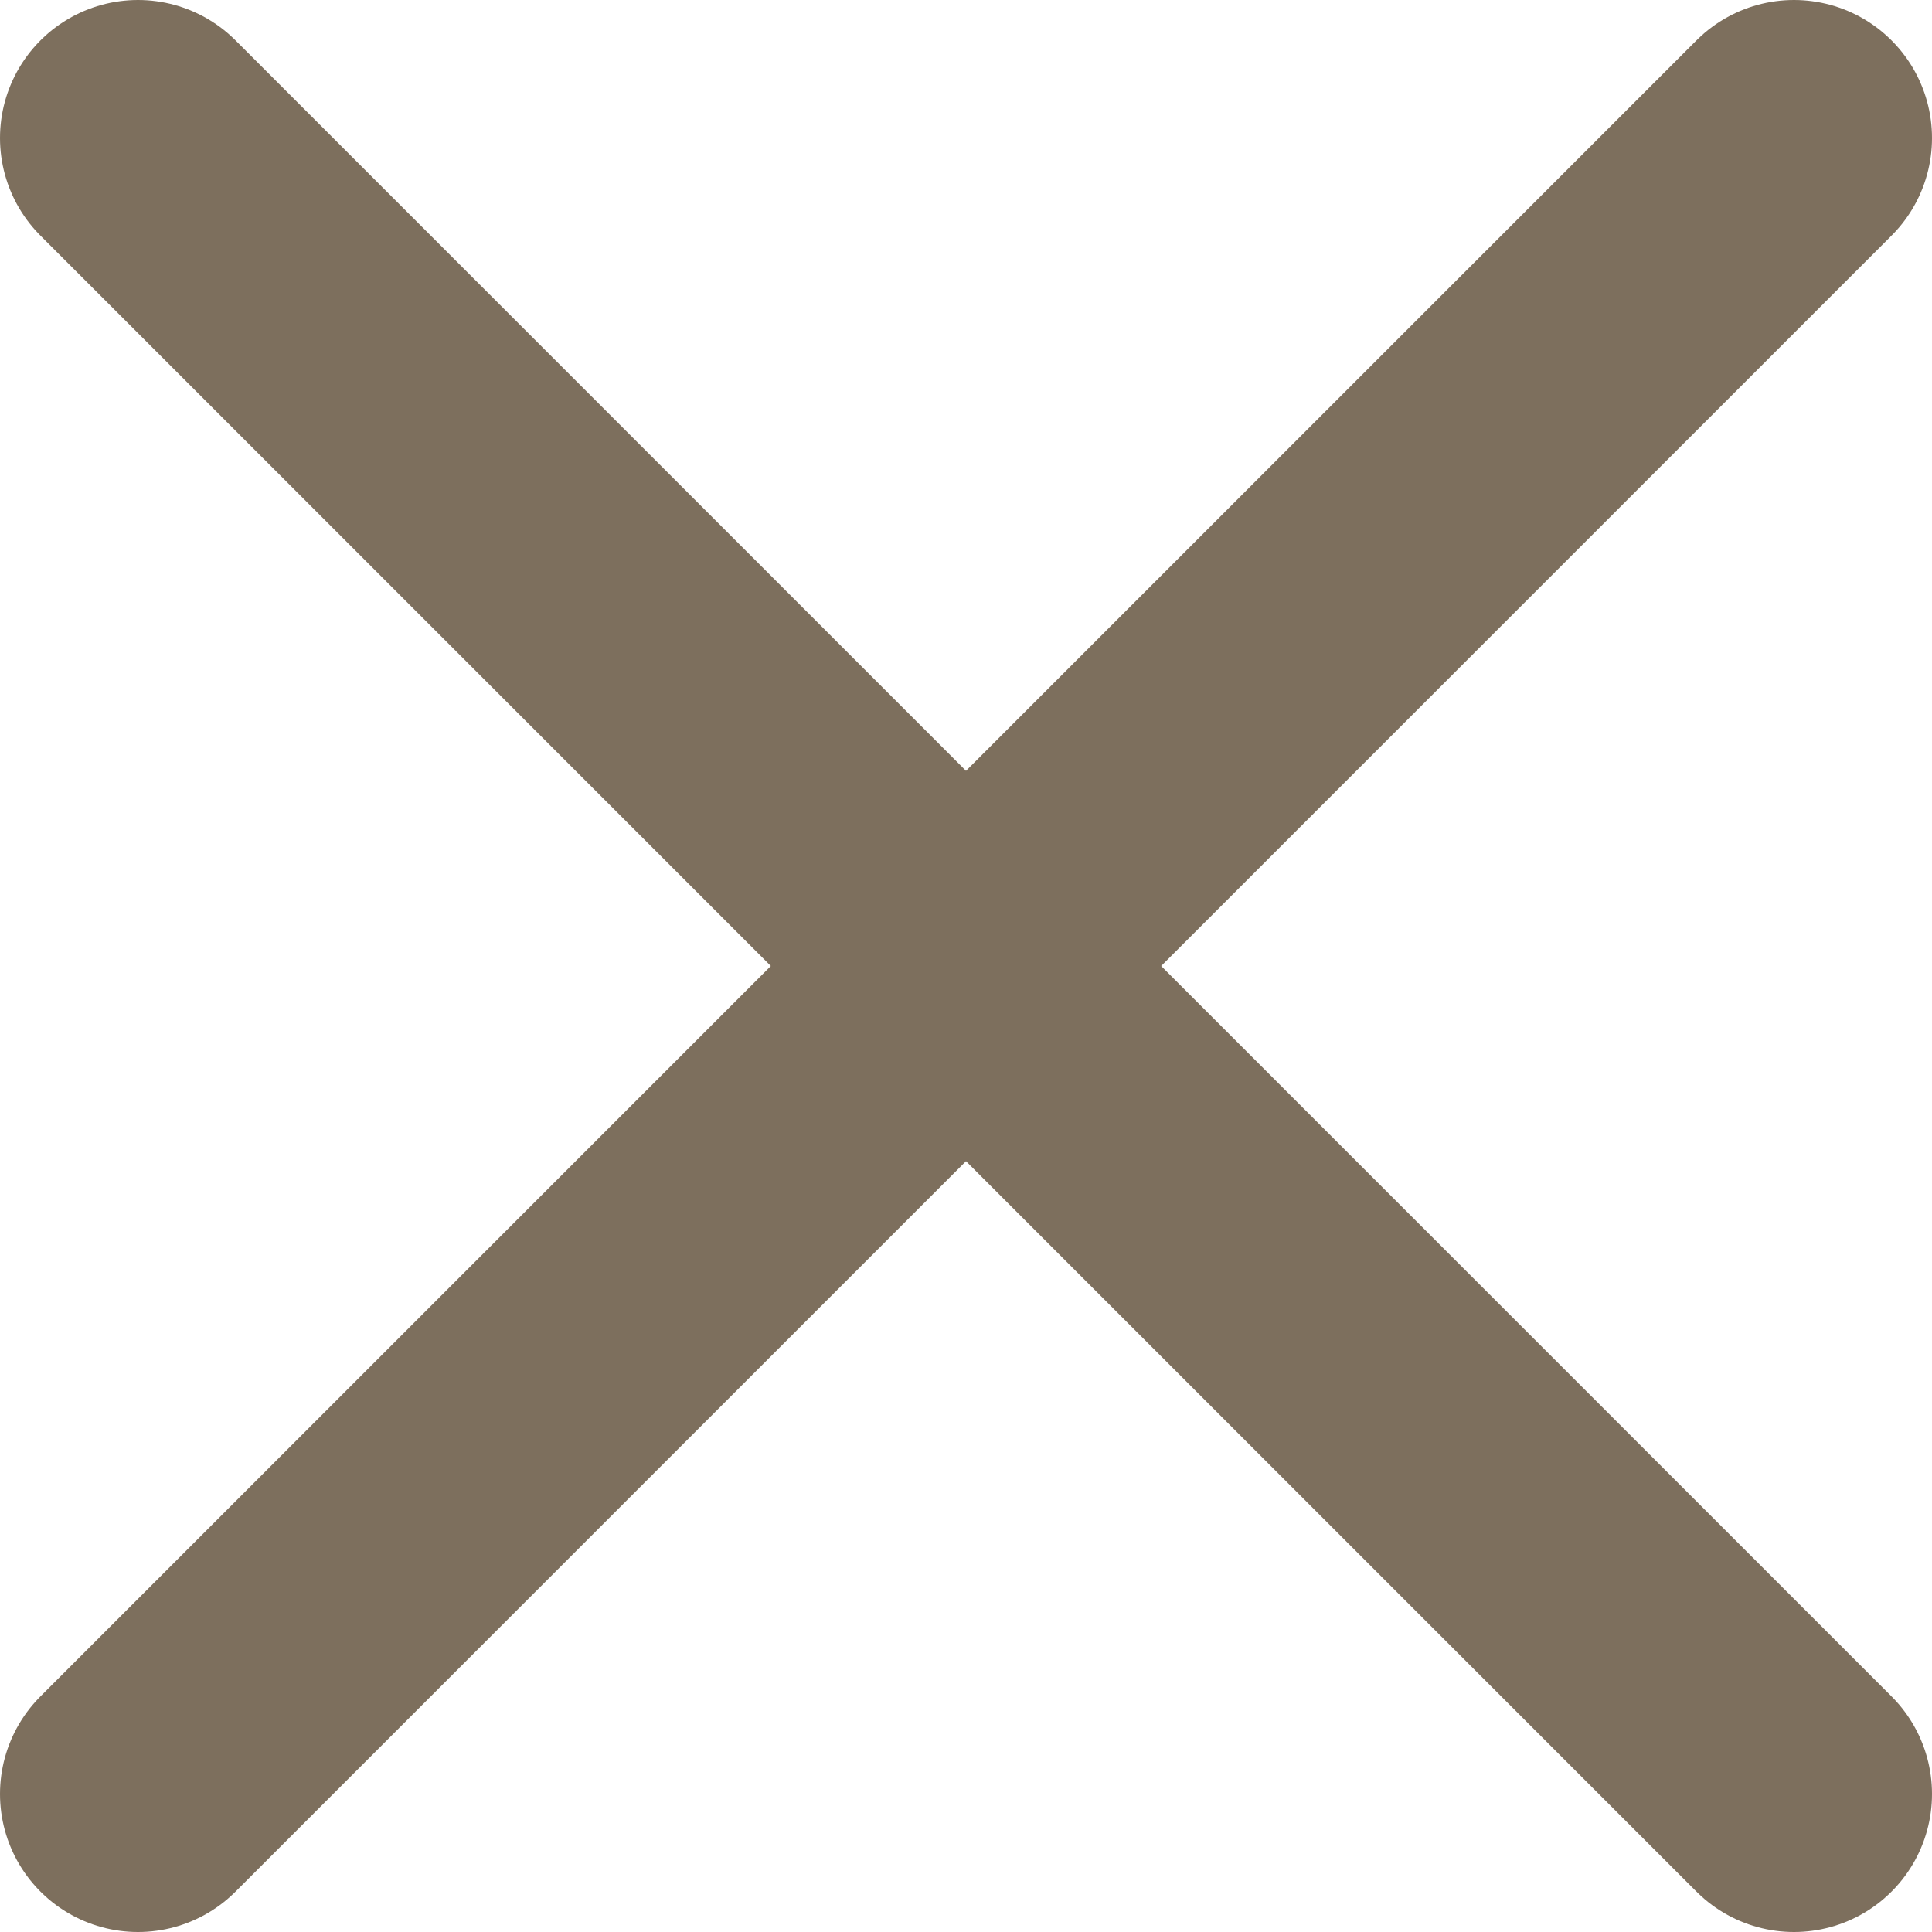
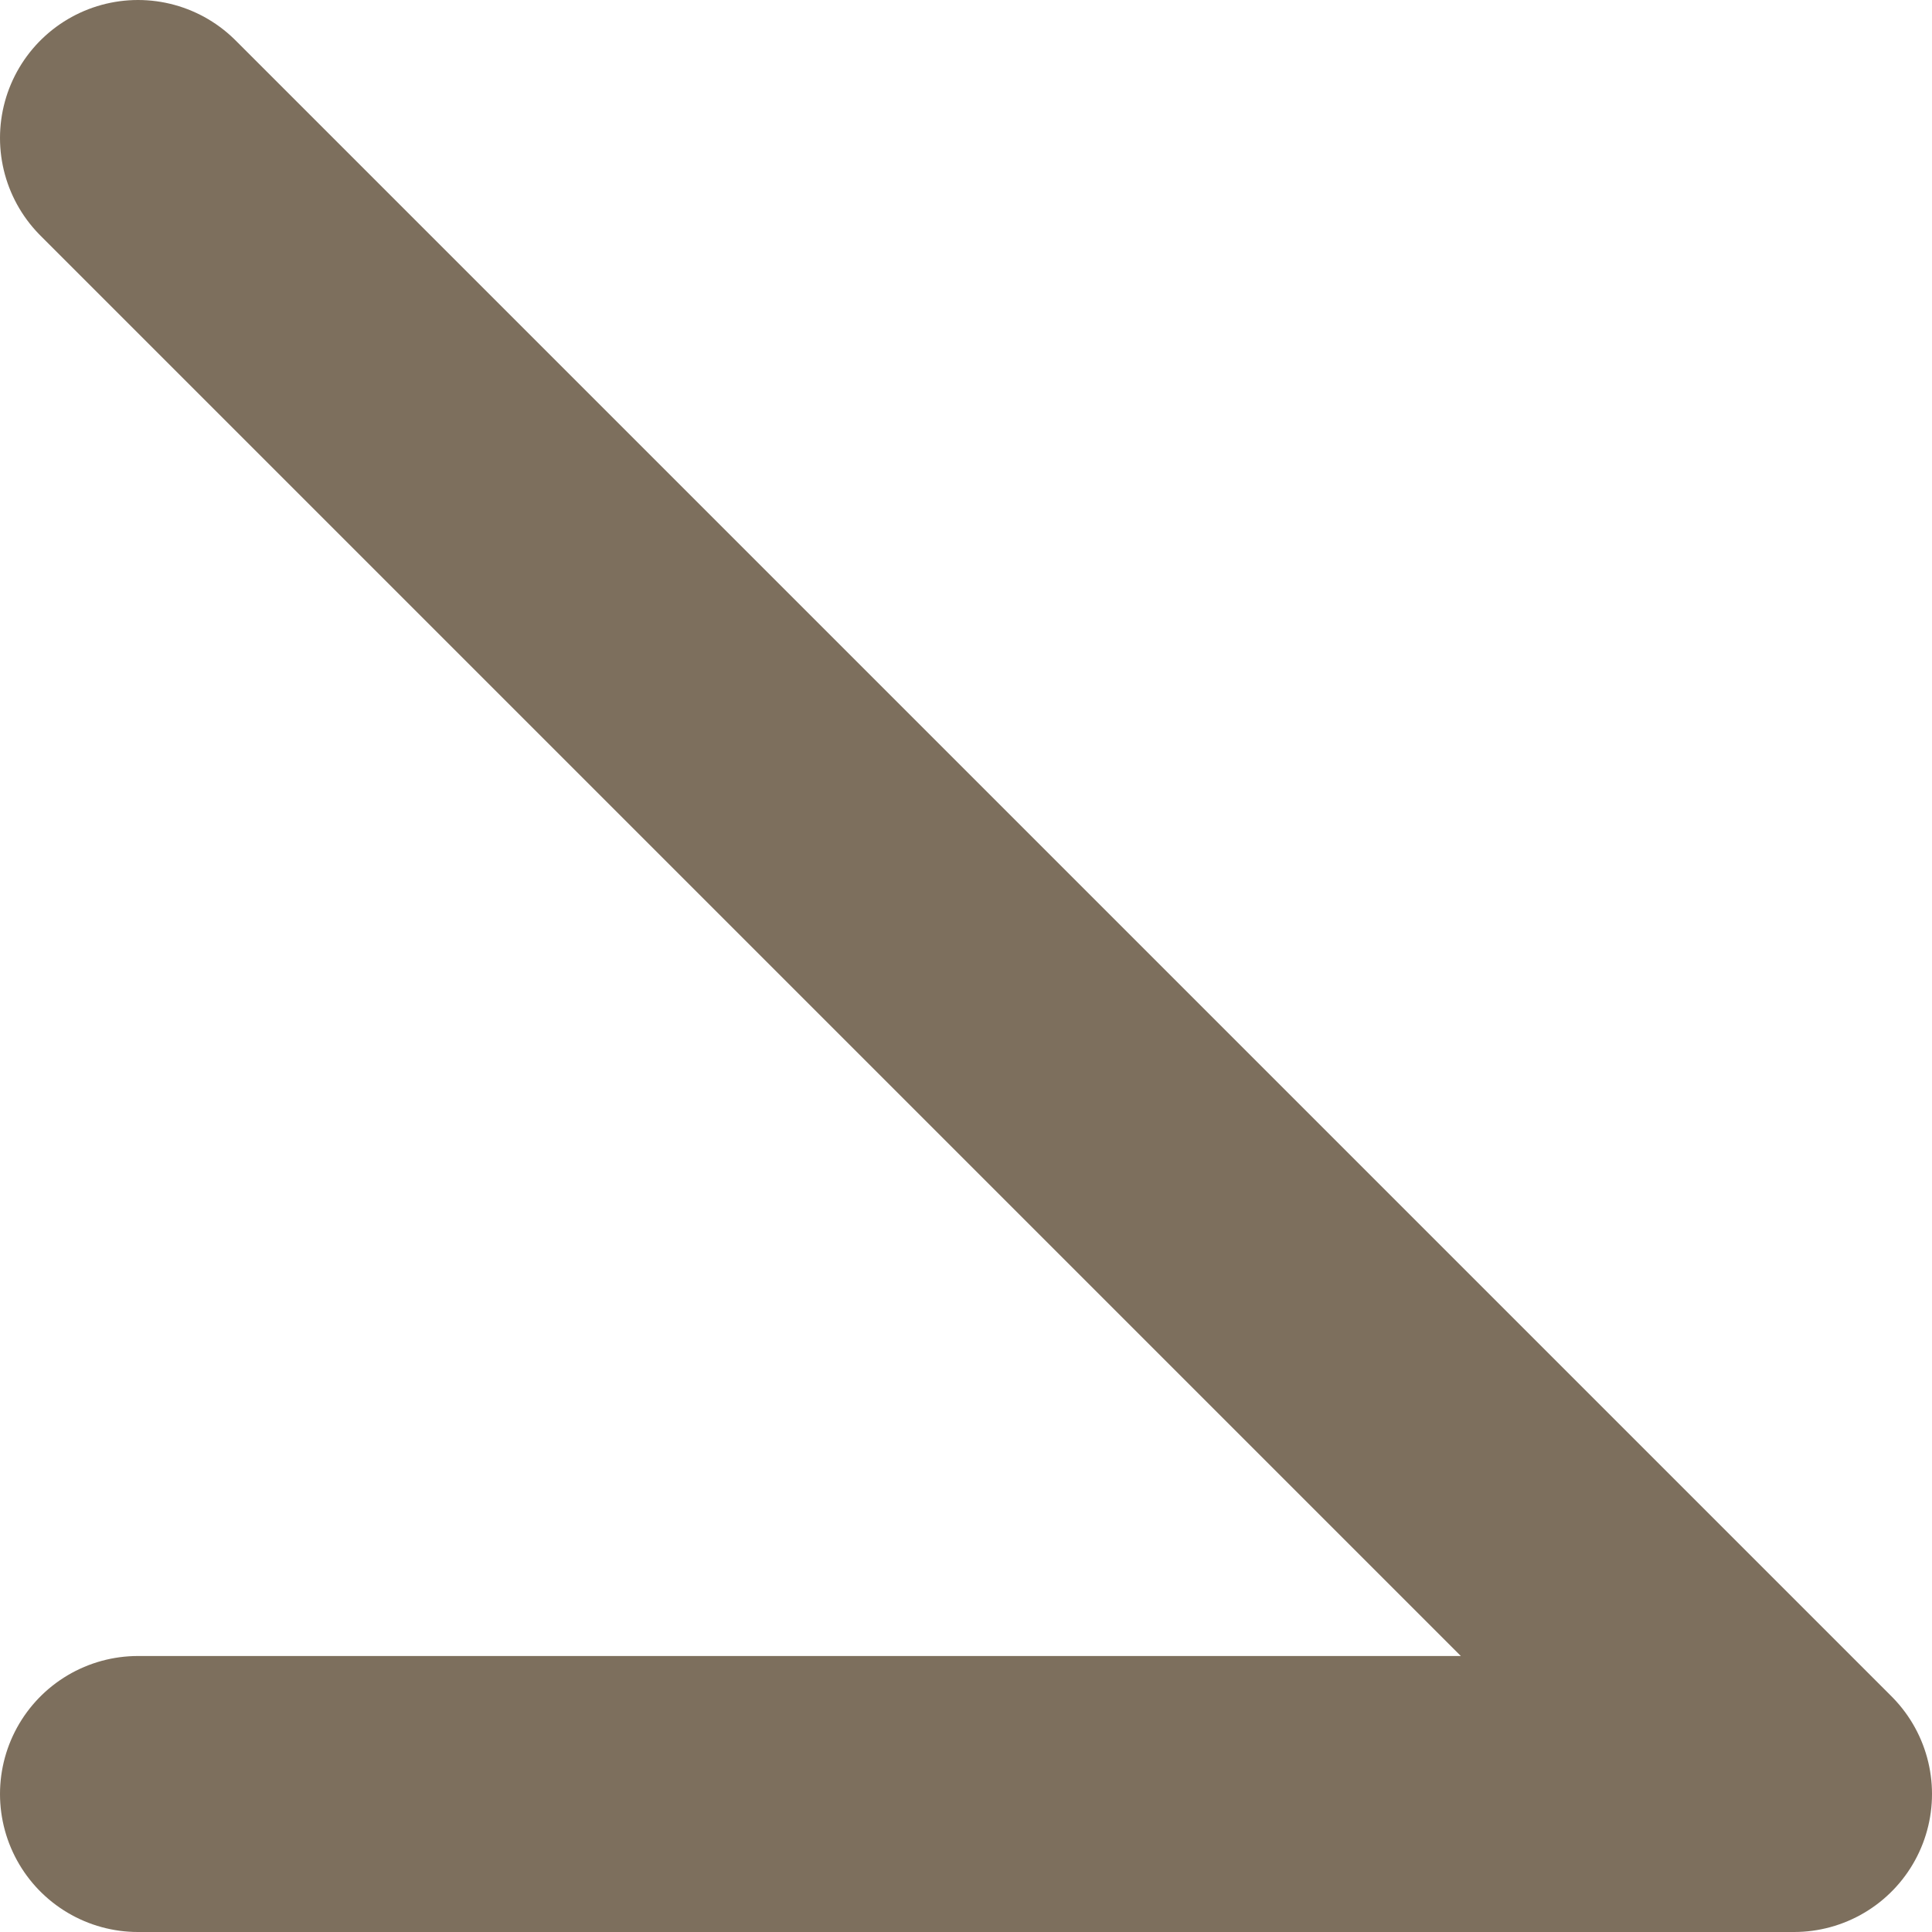
<svg xmlns="http://www.w3.org/2000/svg" width="14" height="14" viewBox="0 0 14 14">
  <g fill="none" fill-rule="evenodd" stroke="#7D6F5D" stroke-linecap="round" stroke-linejoin="round" stroke-width="2">
-     <path d="M0 0L12 12M12 0L0 12" transform="translate(1 1)" />
+     <path d="M0 0L12 12L0 12" transform="translate(1 1)" />
  </g>
</svg>